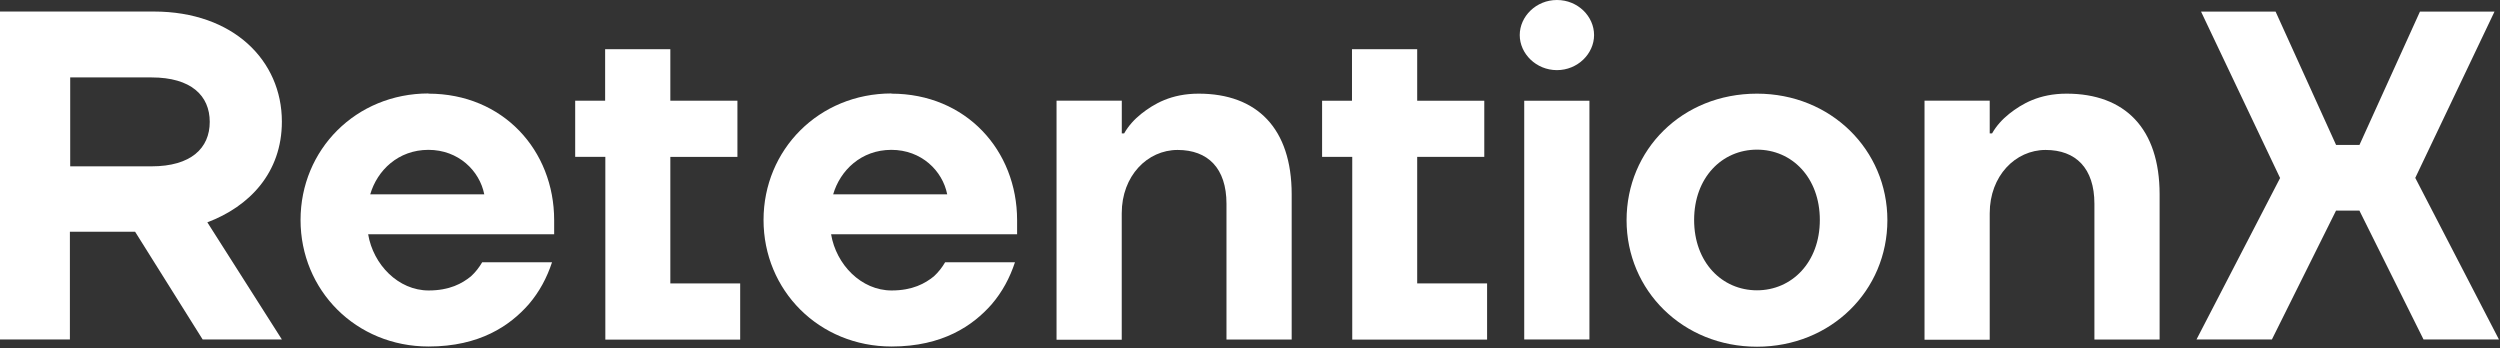
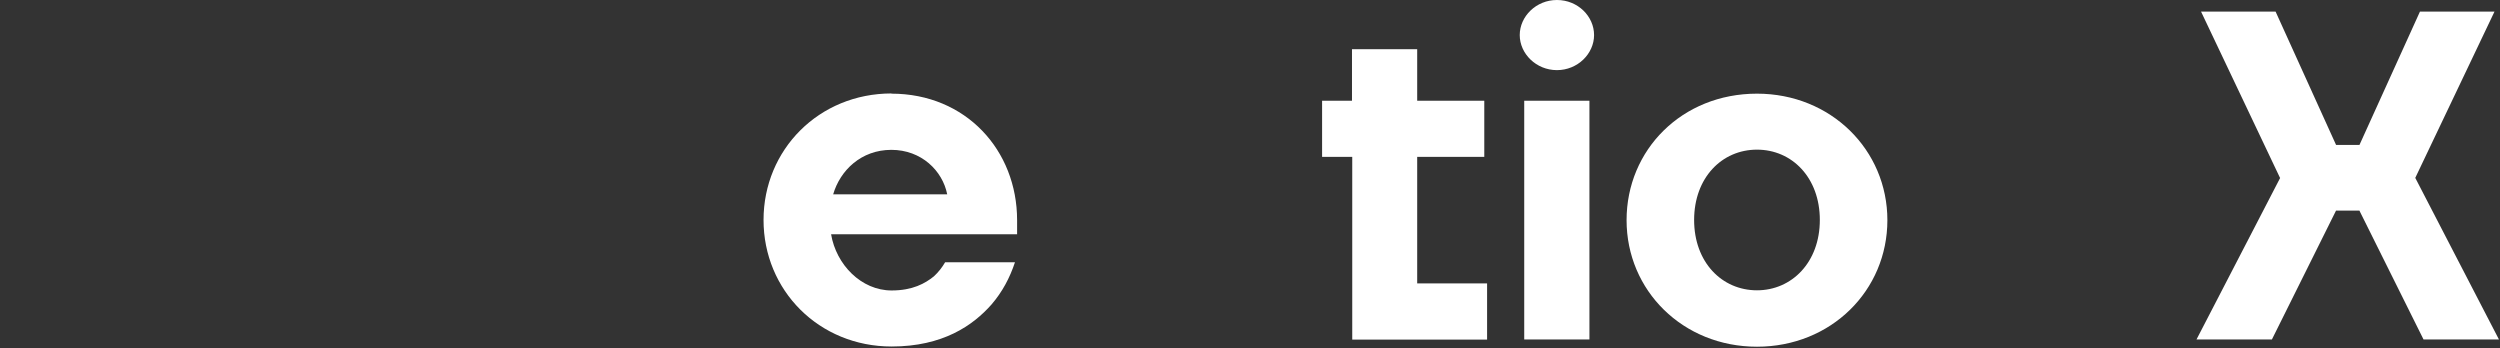
<svg xmlns="http://www.w3.org/2000/svg" width="1019" height="142" viewBox="0 0 1019 142" fill="none">
  <rect x="0" y="0" width="1019" height="142" fill="#333333" stroke="none" />
-   <path d="M0.125 4.701H62.697C95.158 4.701 114.893 24.735 114.893 49.575C114.893 70.399 101.646 84.171 84.511 90.62L114.893 138.365H82.598L55.065 94.448H28.489V138.365H0V4.701H0.083H0.125ZM61.761 67.799C77.857 67.799 85.489 60.393 85.489 49.679C85.489 38.965 77.878 31.559 61.761 31.559H28.614V67.799H61.761Z" fill="white" />
-   <path d="M174.637 38.175C205.019 38.175 225.876 61.267 225.876 89.747V95.489H150.057C152.137 107.867 162.347 118.394 174.72 118.394C183.288 118.394 188.404 115.523 191.939 112.652C193.852 110.905 195.308 108.991 196.534 106.91H225.003C222.923 113.193 219.887 118.935 215.479 124.073C207.868 132.707 195.578 141.236 174.7 141.236C145.087 141.236 122.504 118.332 122.504 89.664C122.504 60.997 145.087 38.092 174.7 38.092L174.616 38.175H174.637ZM197.387 79.2C195.474 69.609 186.906 61.08 174.616 61.08C162.327 61.08 153.759 69.443 150.91 79.2H197.387Z" fill="white" />
-   <path d="M234.363 41.046H246.653V20.055H273.229V41.046H300.575V63.95H273.229V115.523H301.698V138.428H246.736V63.93H234.446V41.025H234.363V41.046Z" fill="white" />
  <path d="M363.331 38.175C393.713 38.175 414.57 61.267 414.57 89.747V95.489H338.752C340.831 107.867 351.041 118.394 363.414 118.394C371.982 118.394 377.098 115.523 380.633 112.652C382.546 110.905 384.002 108.991 385.229 106.91H413.697C411.618 113.193 408.581 118.935 404.173 124.073C396.562 132.707 384.251 141.236 363.414 141.236C333.802 141.236 311.219 118.332 311.219 89.664C311.219 60.997 333.802 38.092 363.414 38.092L363.331 38.175ZM386.081 79.2C384.168 69.609 375.6 61.08 363.311 61.08C351.021 61.08 342.453 69.443 339.604 79.2H386.081Z" fill="white" />
-   <path d="M430.665 41.045H457.241V54.38H458.198C459.924 51.322 462.357 48.638 465.206 46.37C470.322 42.355 477.33 38.174 488.58 38.174C512.307 38.174 526.489 52.279 526.489 79.219V138.385H499.913V83.068C499.913 68.526 492.302 61.12 479.991 61.12C467.681 61.12 457.221 71.668 457.221 86.917V138.489H430.645V41.086L430.665 41.045Z" fill="white" />
  <path d="M538.781 41.046H551.071V20.055H577.647V41.046H604.993V63.95H577.647V115.523H606.137V138.428H551.175V63.93H538.885V41.025H538.802L538.781 41.046Z" fill="white" />
  <path d="M634.605 0C643.172 0 649.744 6.699 649.744 14.292C649.744 21.886 643.069 28.584 634.605 28.584C626.141 28.584 619.445 21.886 619.445 14.292C619.445 6.699 626.12 0 634.605 0ZM621.275 41.046H647.851V138.365H621.275V41.046Z" fill="white" />
  <path d="M716.144 38.174C746.256 38.174 769.297 61.079 769.297 89.746C769.297 118.414 746.36 141.319 716.144 141.319C685.929 141.319 662.992 118.414 662.992 89.746C662.992 61.079 685.576 38.174 716.144 38.174ZM716.144 118.33C730.348 118.33 741.764 106.909 741.764 89.663C741.764 72.417 730.431 60.995 716.144 60.995C701.858 60.995 690.525 72.417 690.525 89.663C690.525 106.909 701.858 118.33 716.144 118.33Z" fill="white" />
-   <path d="M784.434 41.045H811.01V54.38H811.966C813.692 51.322 816.125 48.638 818.974 46.37C824.09 42.355 831.098 38.174 842.348 38.174C866.054 38.174 880.257 52.279 880.257 79.219V138.385H853.681V83.068C853.681 68.526 846.07 61.12 833.78 61.12C821.491 61.12 811.01 71.668 811.01 86.917V138.489H784.434V41.086V41.045Z" fill="white" />
  <path d="M929.335 72.503L897.144 4.725H927.525L952.188 59.085H961.713L986.376 4.725H1016.76L984.462 72.503L1018.57 138.368H987.831L961.692 85.838H952.168L926.028 138.368H895.293L929.397 72.503H929.314H929.335Z" fill="white" />
</svg>